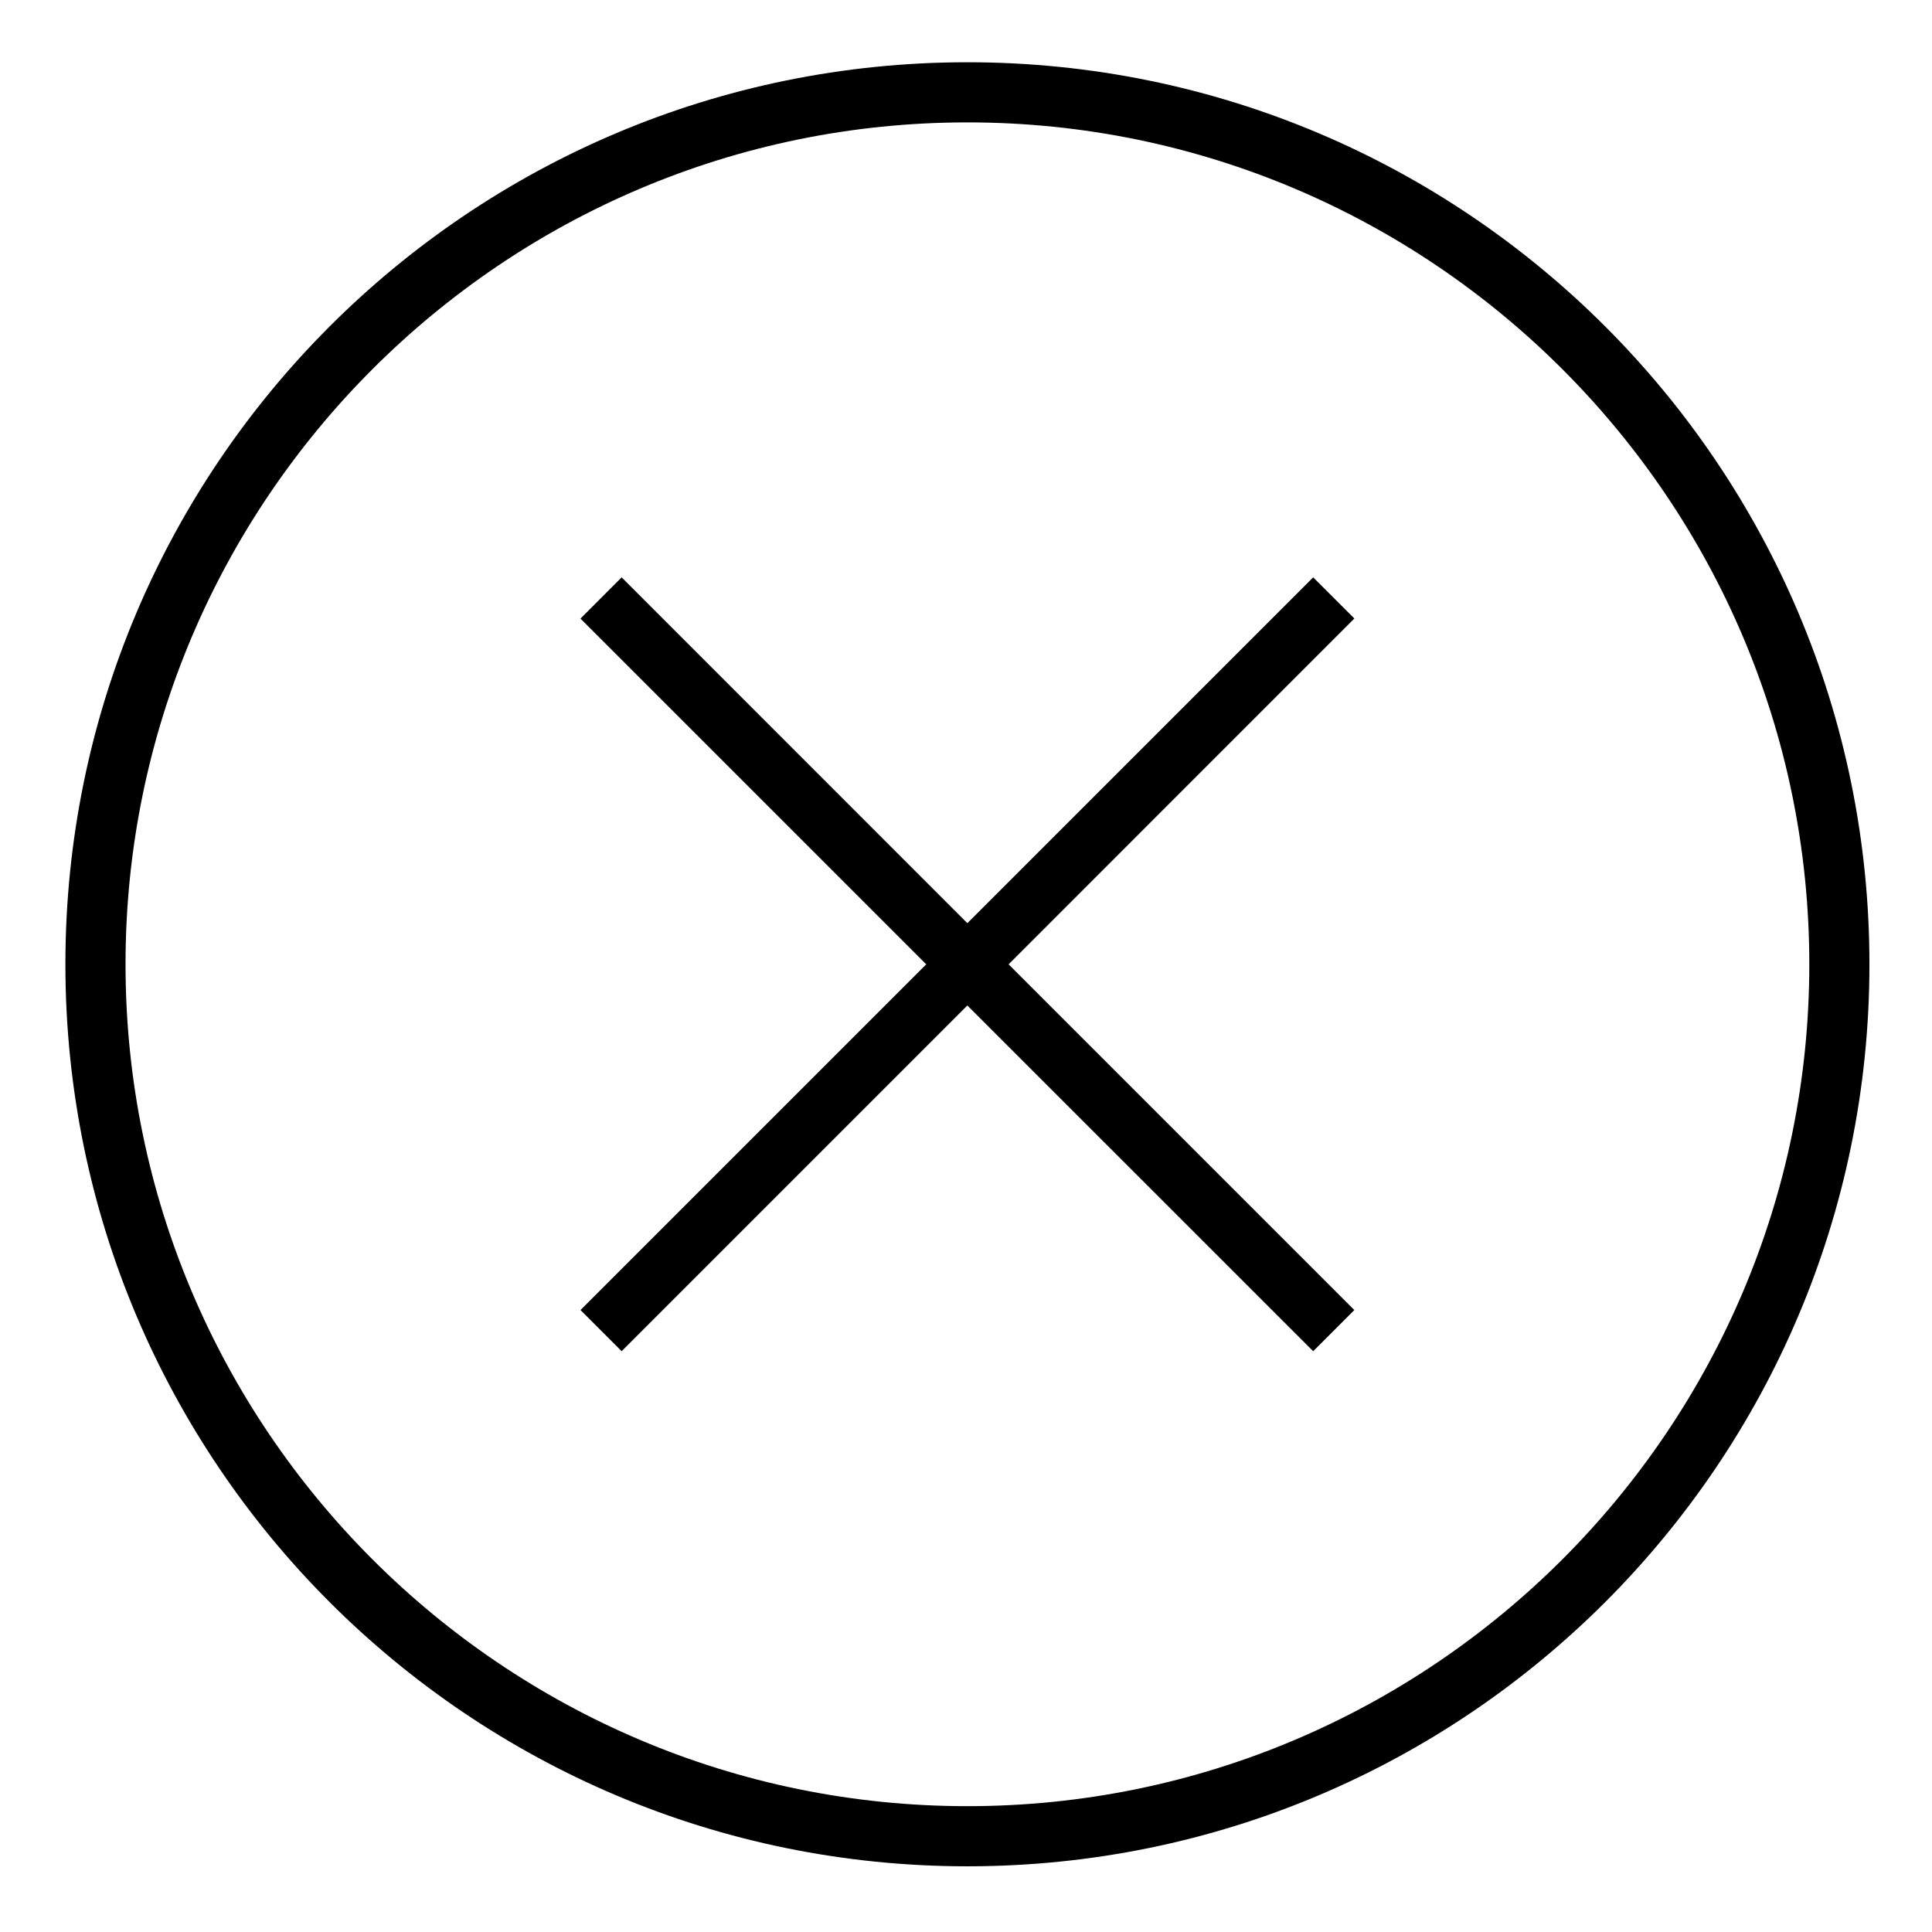
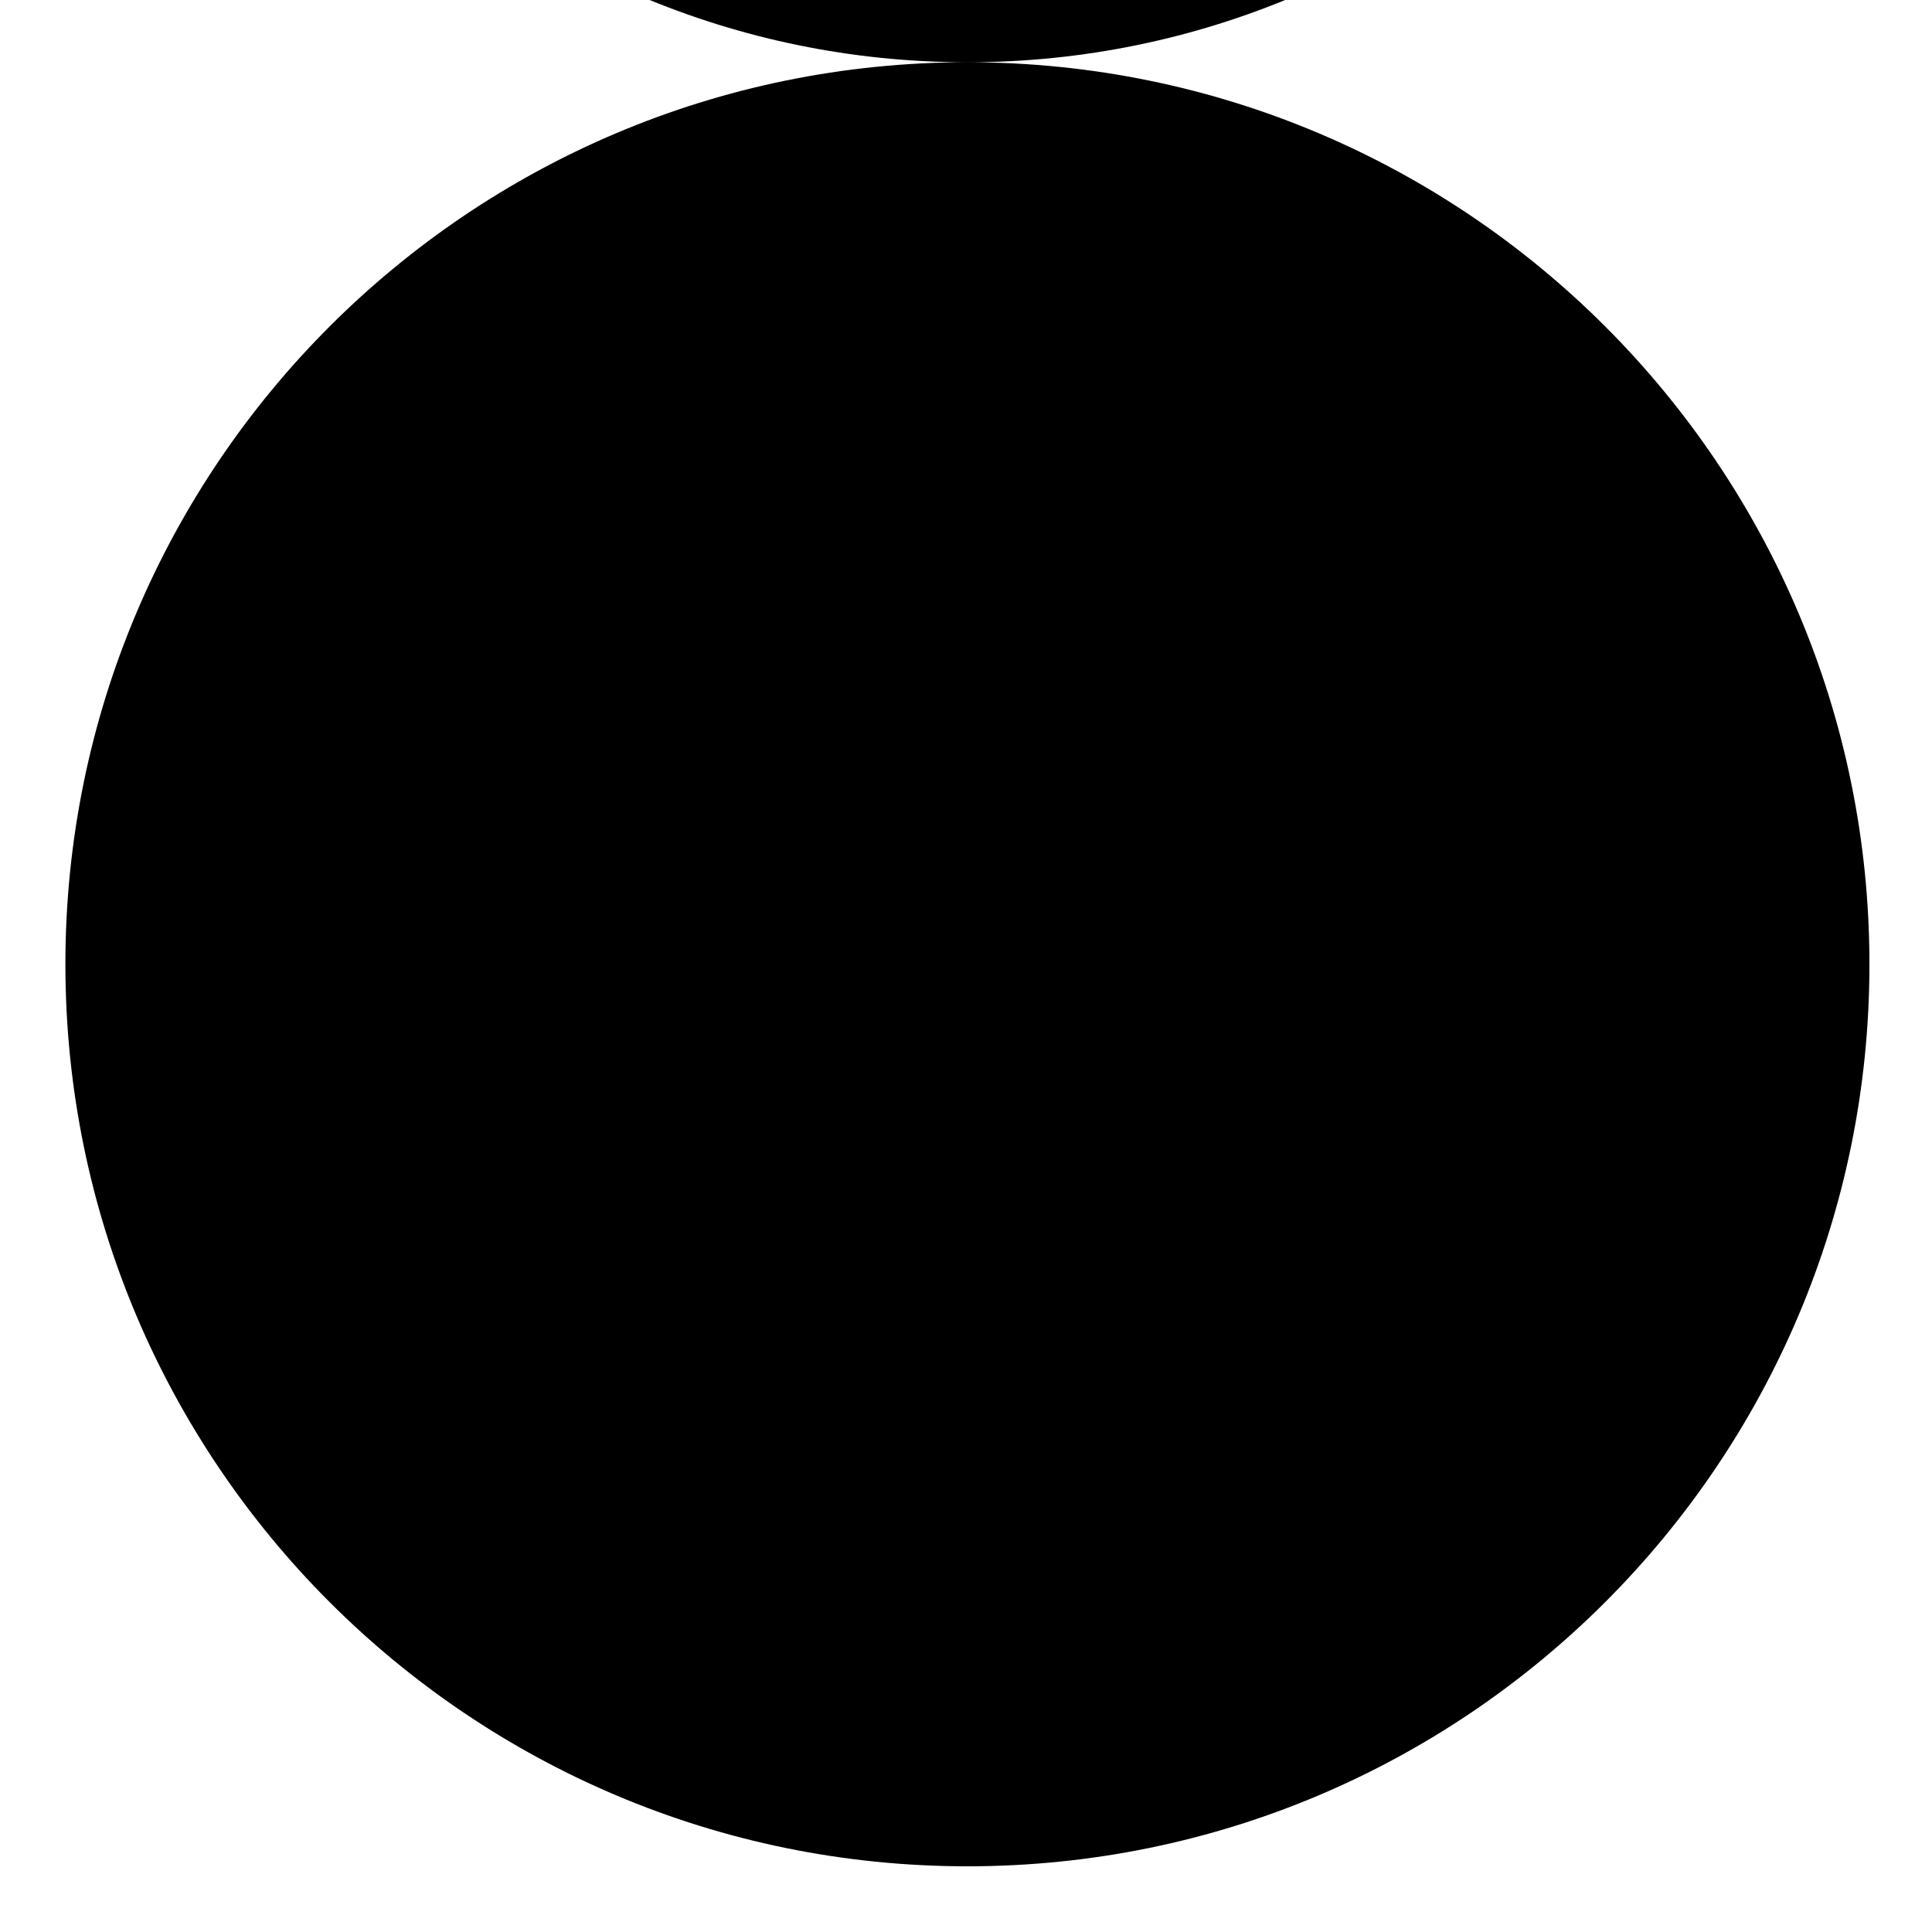
<svg xmlns="http://www.w3.org/2000/svg" class="svg-icon" style="width: 1em; height: 1em;vertical-align: middle;fill: currentColor;overflow: hidden;" viewBox="0 0 1024 1024" version="1.1">
-   <path d="M512.751 32.998c-264.022 0-478.089 214.066-478.089 478.090 0 264.022 214.066 478.090 478.089 478.090 264.022 0 478.090-214.067 478.090-478.090 0-264.023-214.067-478.090-478.090-478.090zM512.751 957.305c-246.048 0-446.217-200.169-446.217-446.217 0-246.049 200.169-446.218 446.217-446.218 246.049 0 446.217 200.169 446.217 446.218 0 246.048-200.167 446.217-446.217 446.217zM696.019 306.010l-183.299 183.298-183.236-183.298-21.819 21.852 183.267 183.251-183.252 183.236 21.804 21.806 183.236-183.235 183.299 183.25 21.805-21.819-183.239-183.237 183.253-183.298-21.819-21.805z" />
+   <path d="M512.751 32.998c-264.022 0-478.089 214.066-478.089 478.090 0 264.022 214.066 478.090 478.089 478.090 264.022 0 478.090-214.067 478.090-478.090 0-264.023-214.067-478.090-478.090-478.090zc-246.048 0-446.217-200.169-446.217-446.217 0-246.049 200.169-446.218 446.217-446.218 246.049 0 446.217 200.169 446.217 446.218 0 246.048-200.167 446.217-446.217 446.217zM696.019 306.010l-183.299 183.298-183.236-183.298-21.819 21.852 183.267 183.251-183.252 183.236 21.804 21.806 183.236-183.235 183.299 183.25 21.805-21.819-183.239-183.237 183.253-183.298-21.819-21.805z" />
</svg>